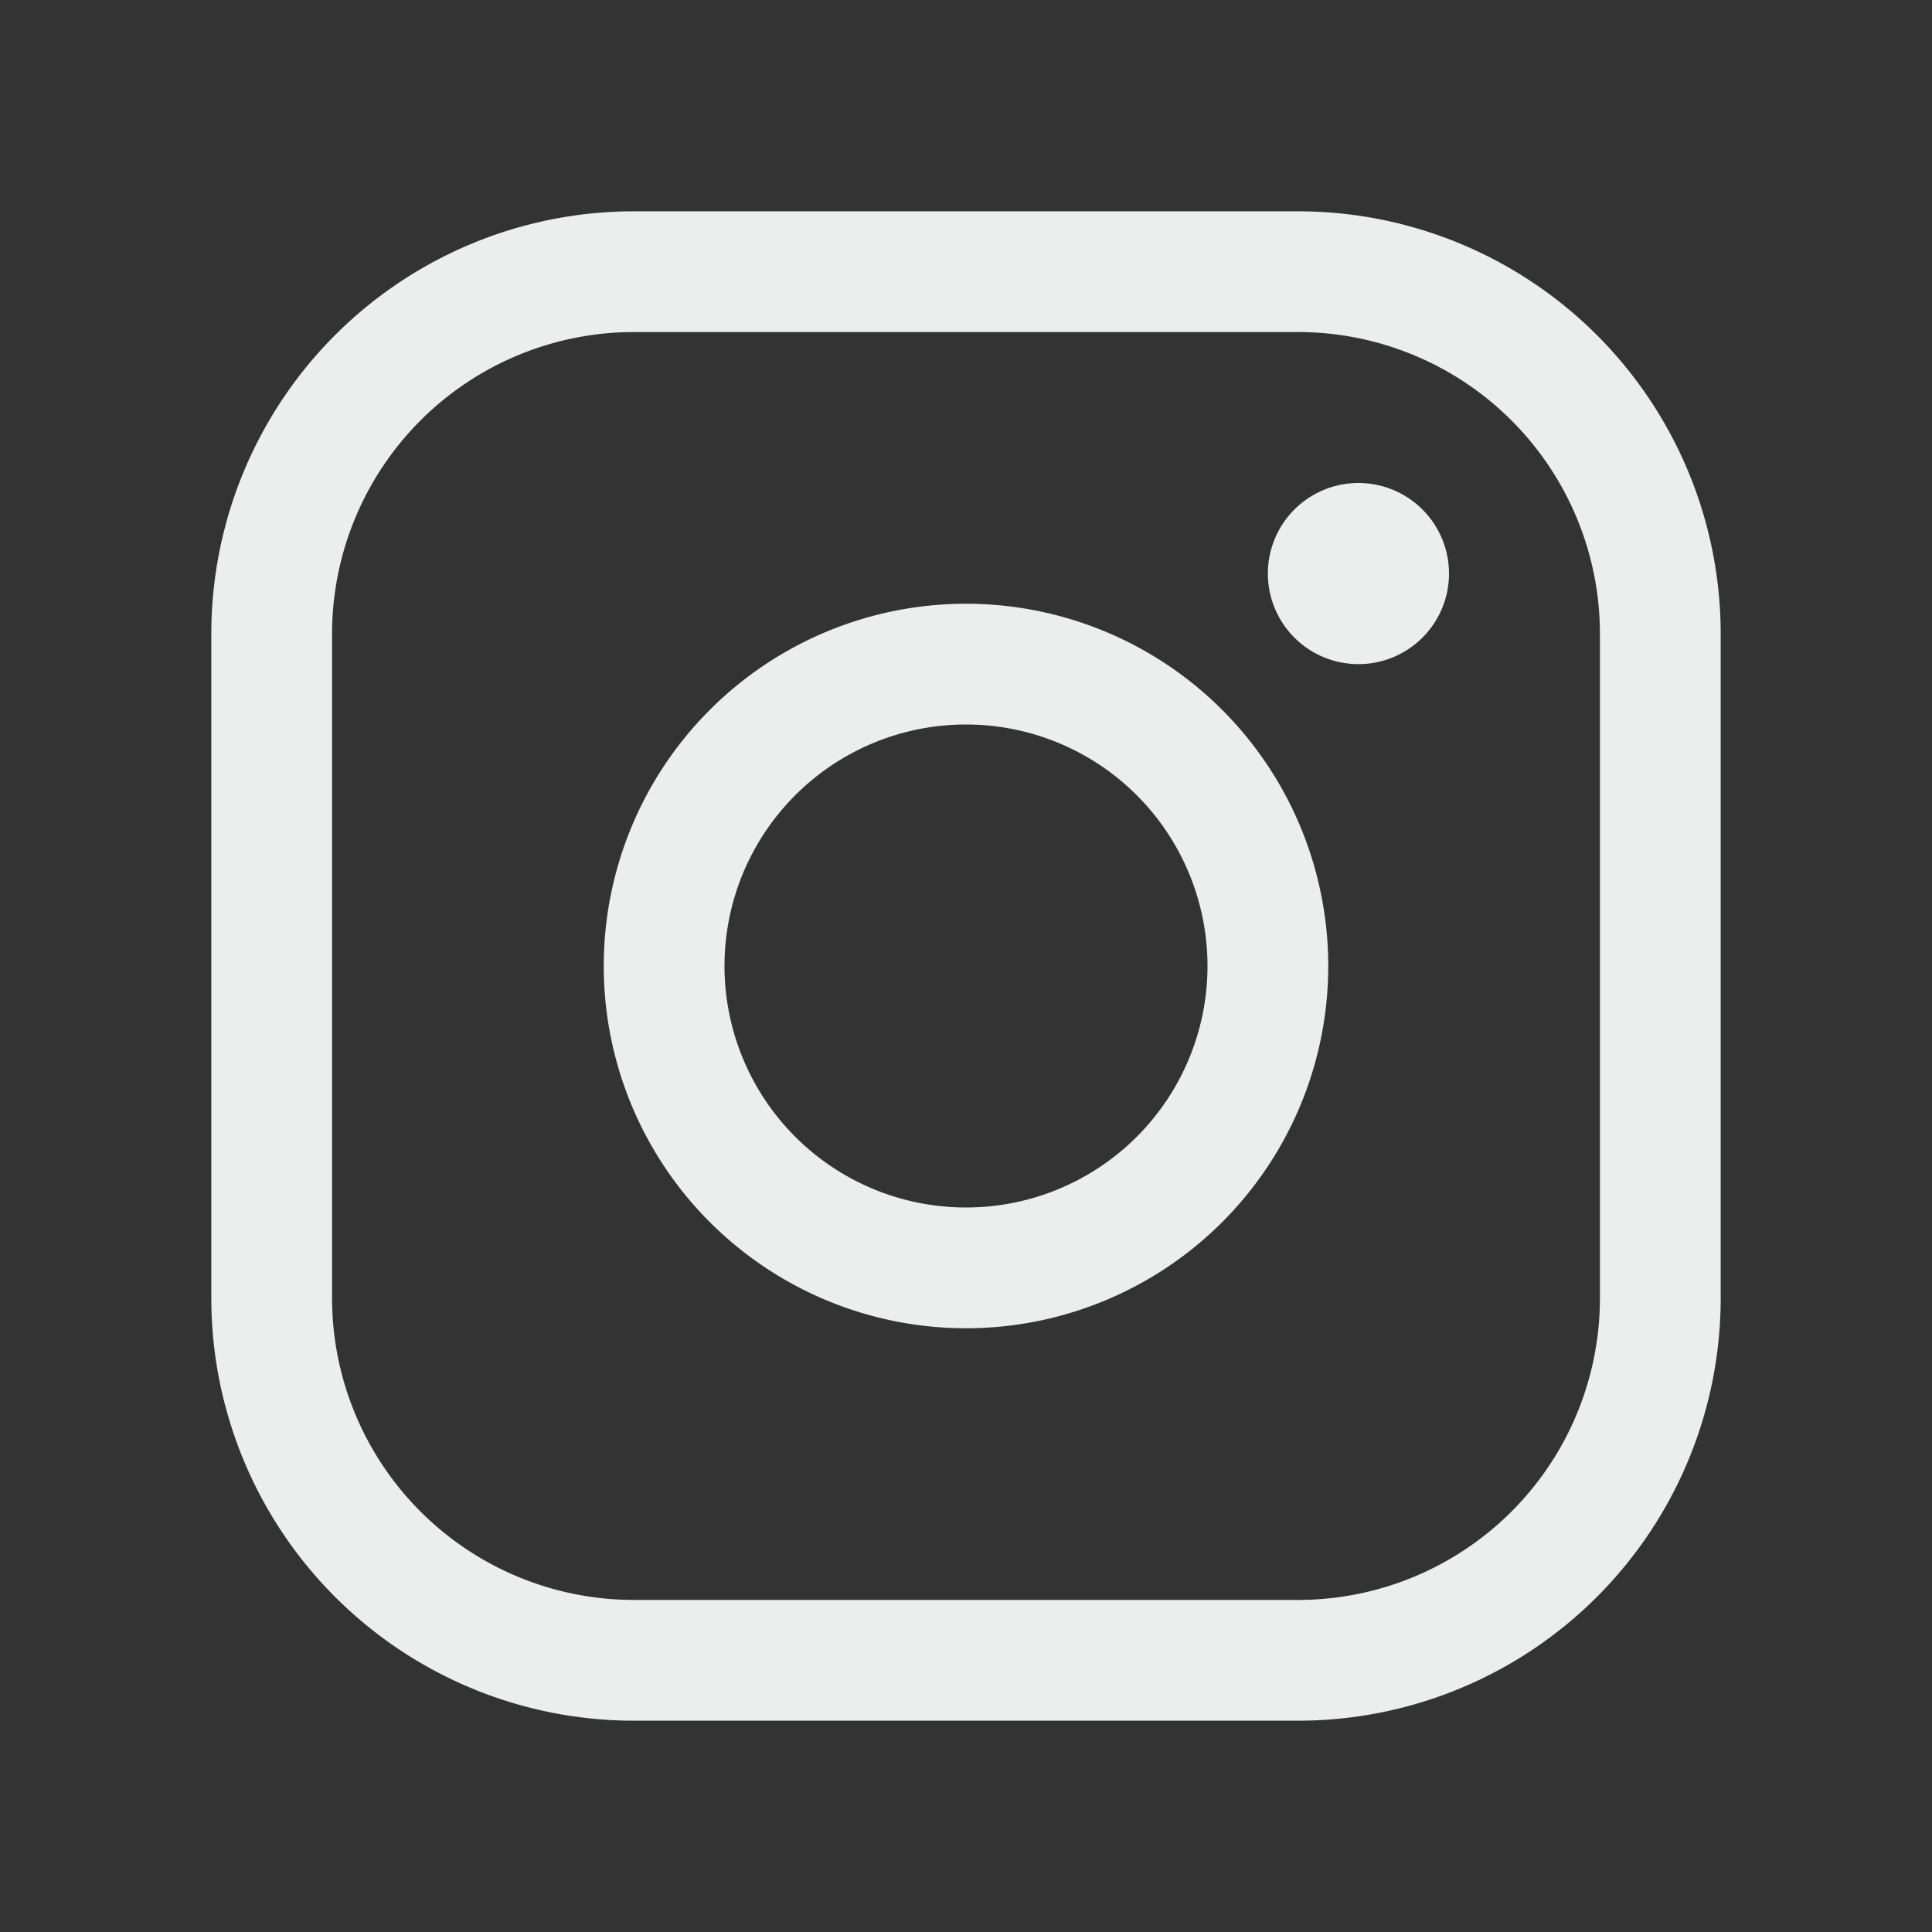
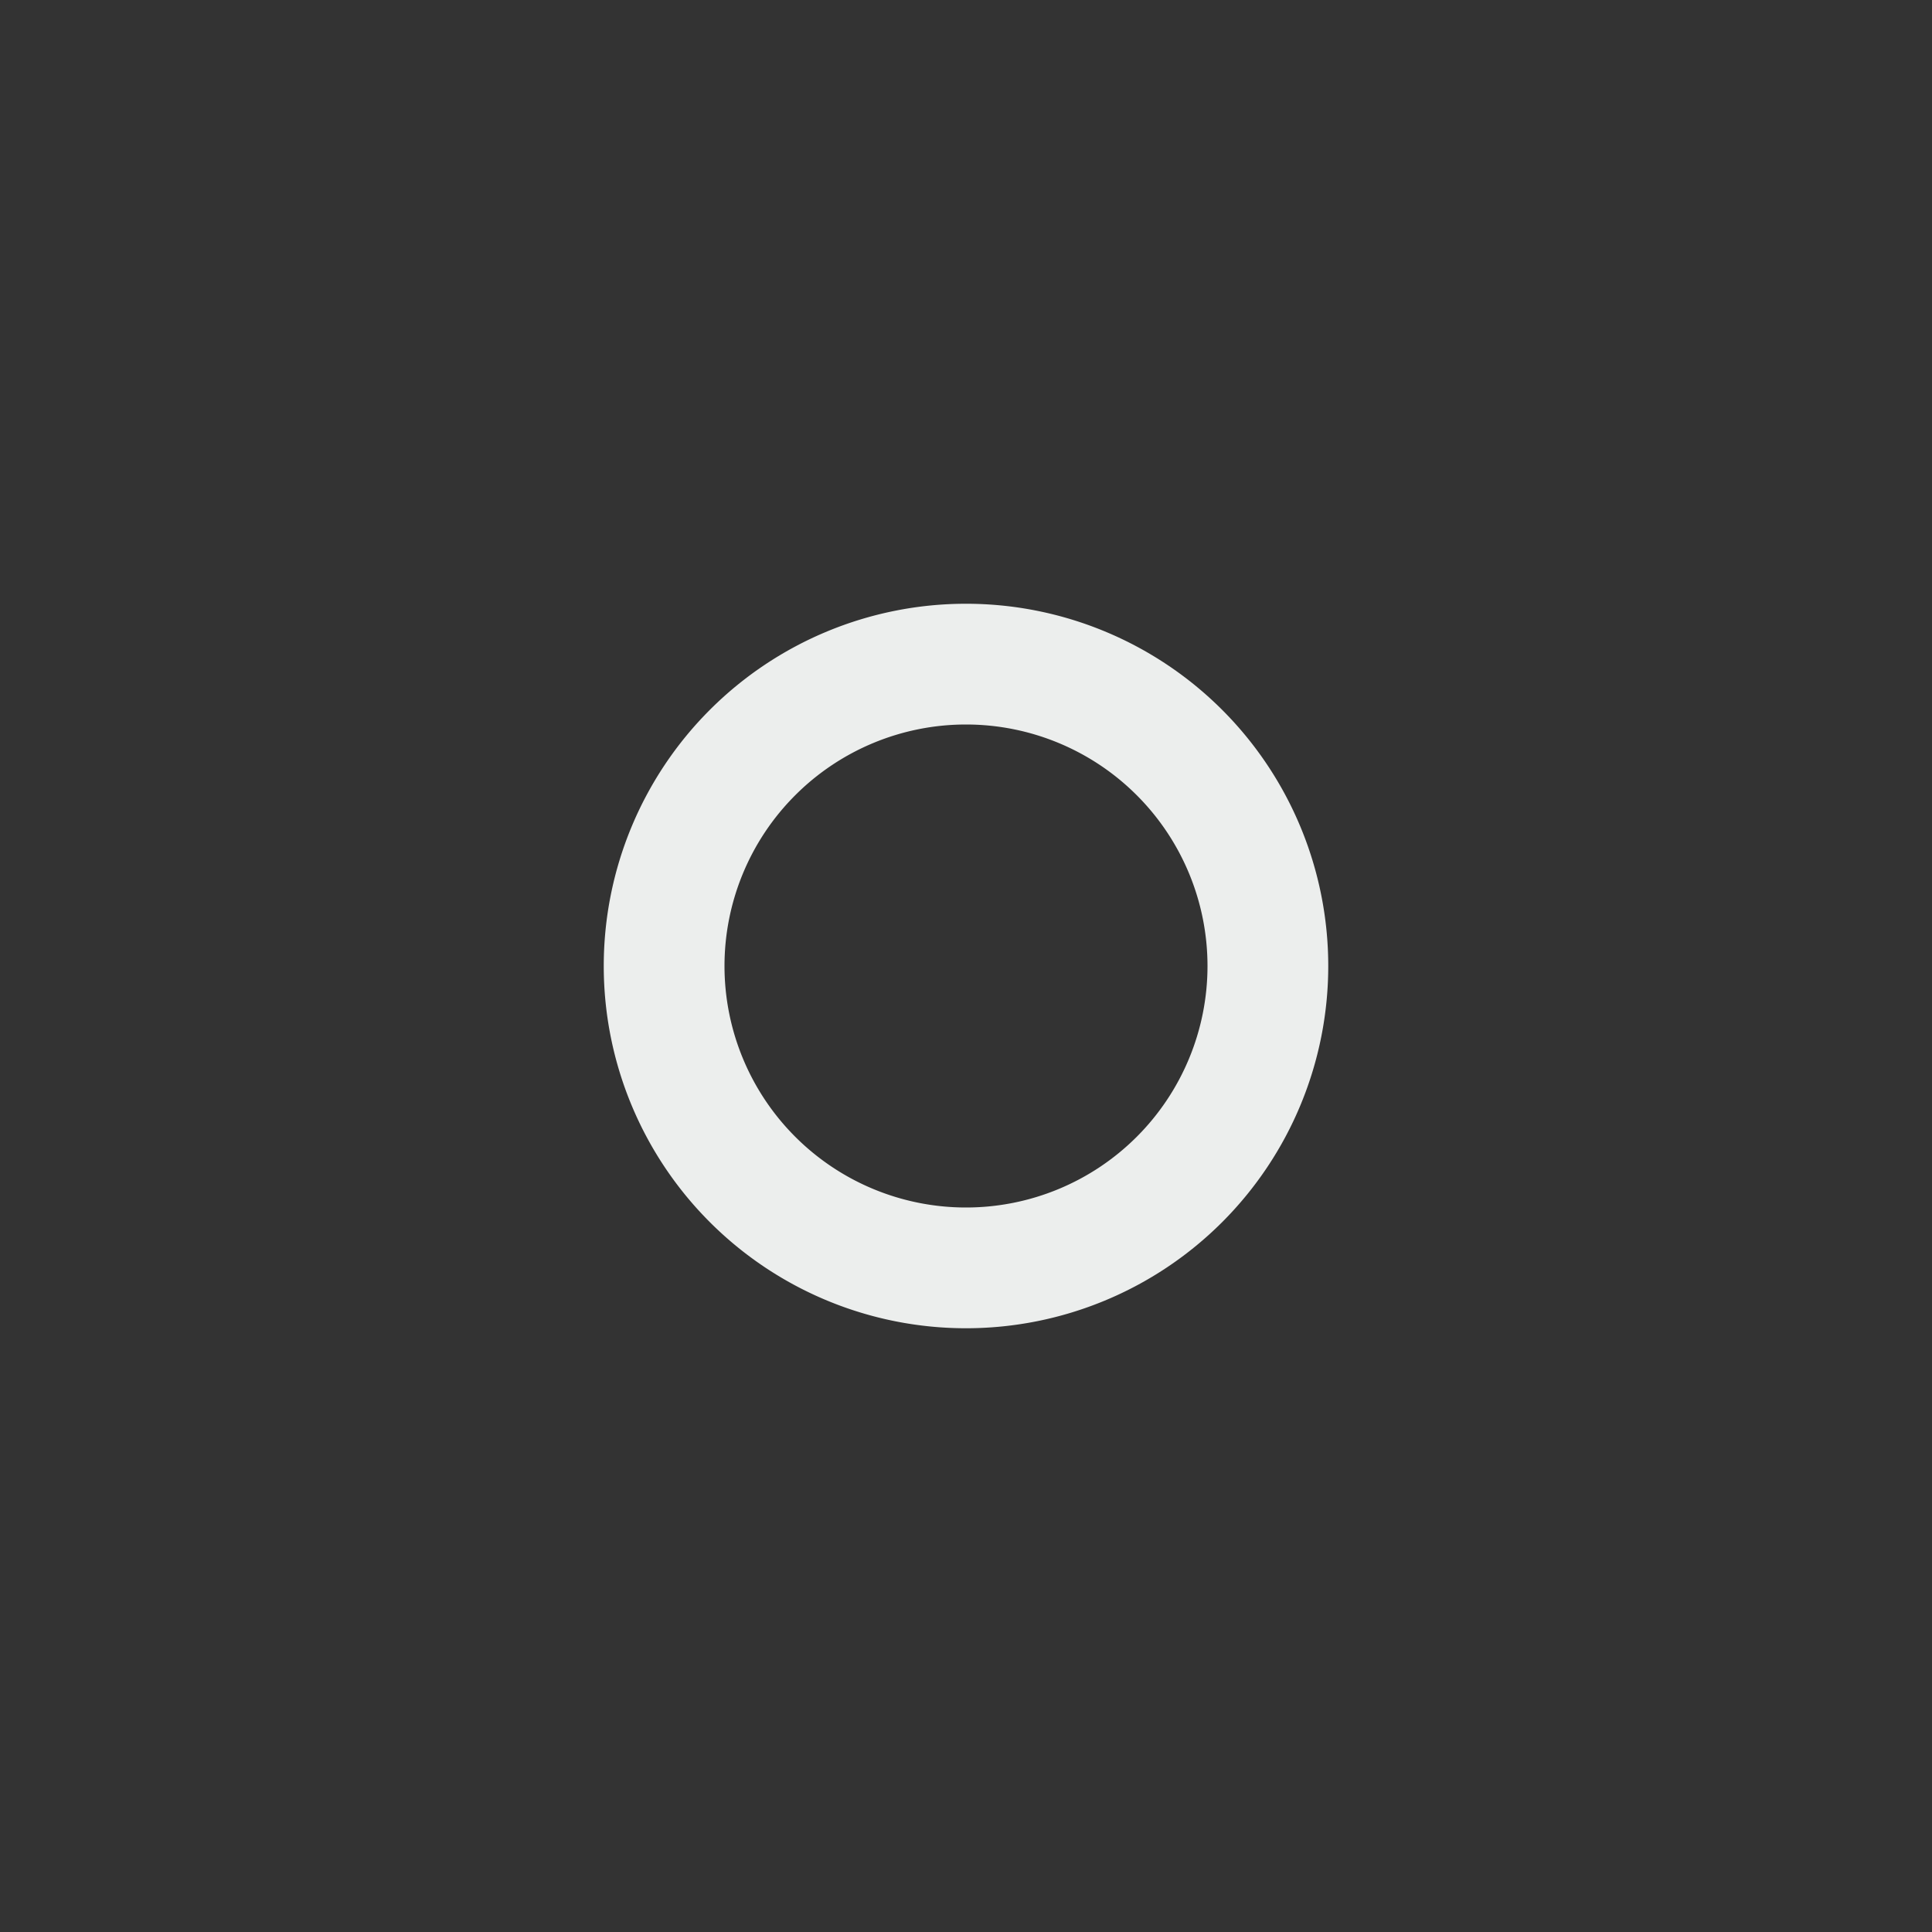
<svg xmlns="http://www.w3.org/2000/svg" width="24" height="24" fill="none">
  <rect width="100%" height="100%" fill="#333333" stroke="none" />
  <path d="M12 15.75a3.75 3.75 0 100-7.5 3.75 3.75 0 000 7.5z" stroke="#ECEEED" stroke-width="1.5" stroke-miterlimit="10" />
-   <path d="M16.125 3.375h-8.25a4.5 4.5 0 00-4.5 4.5v8.25a4.5 4.5 0 004.5 4.5h8.25a4.5 4.5 0 004.5-4.5v-8.25a4.5 4.5 0 00-4.5-4.5z" stroke="#ECEEED" stroke-width="1.5" stroke-linecap="round" stroke-linejoin="round" />
-   <path d="M16.875 8.25a1.125 1.125 0 100-2.25 1.125 1.125 0 000 2.25z" fill="#ECEEED" />
</svg>